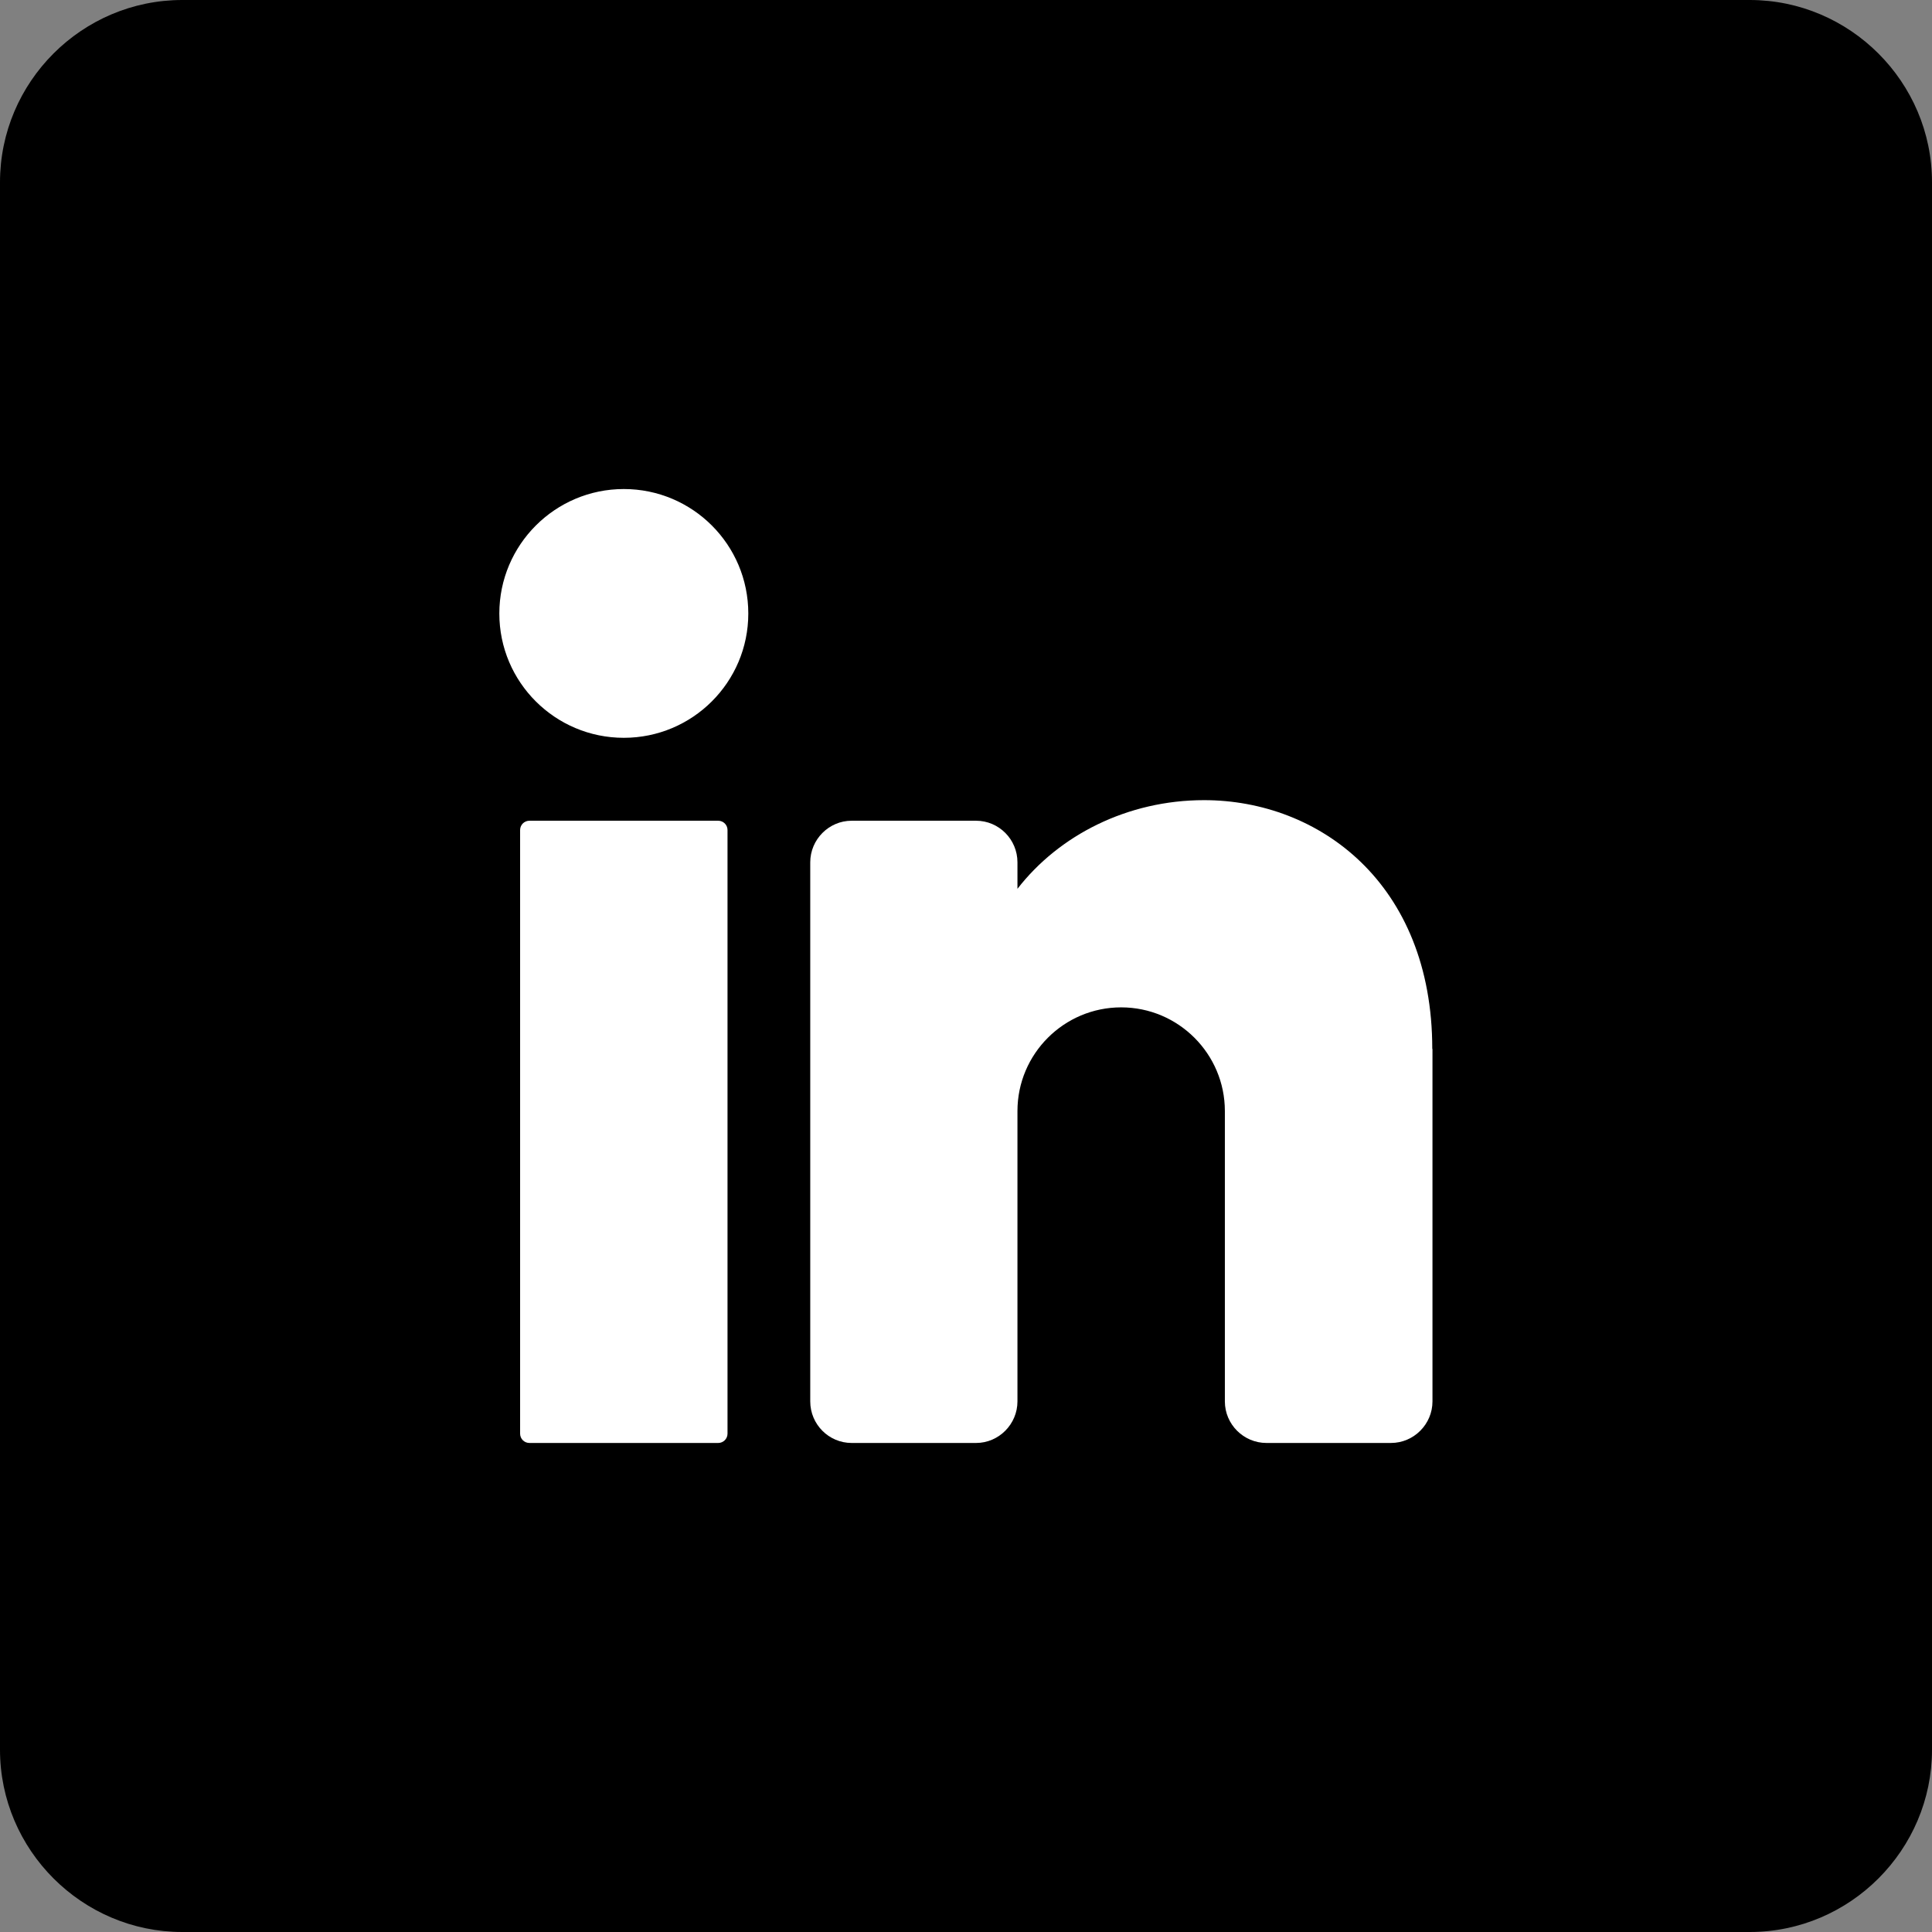
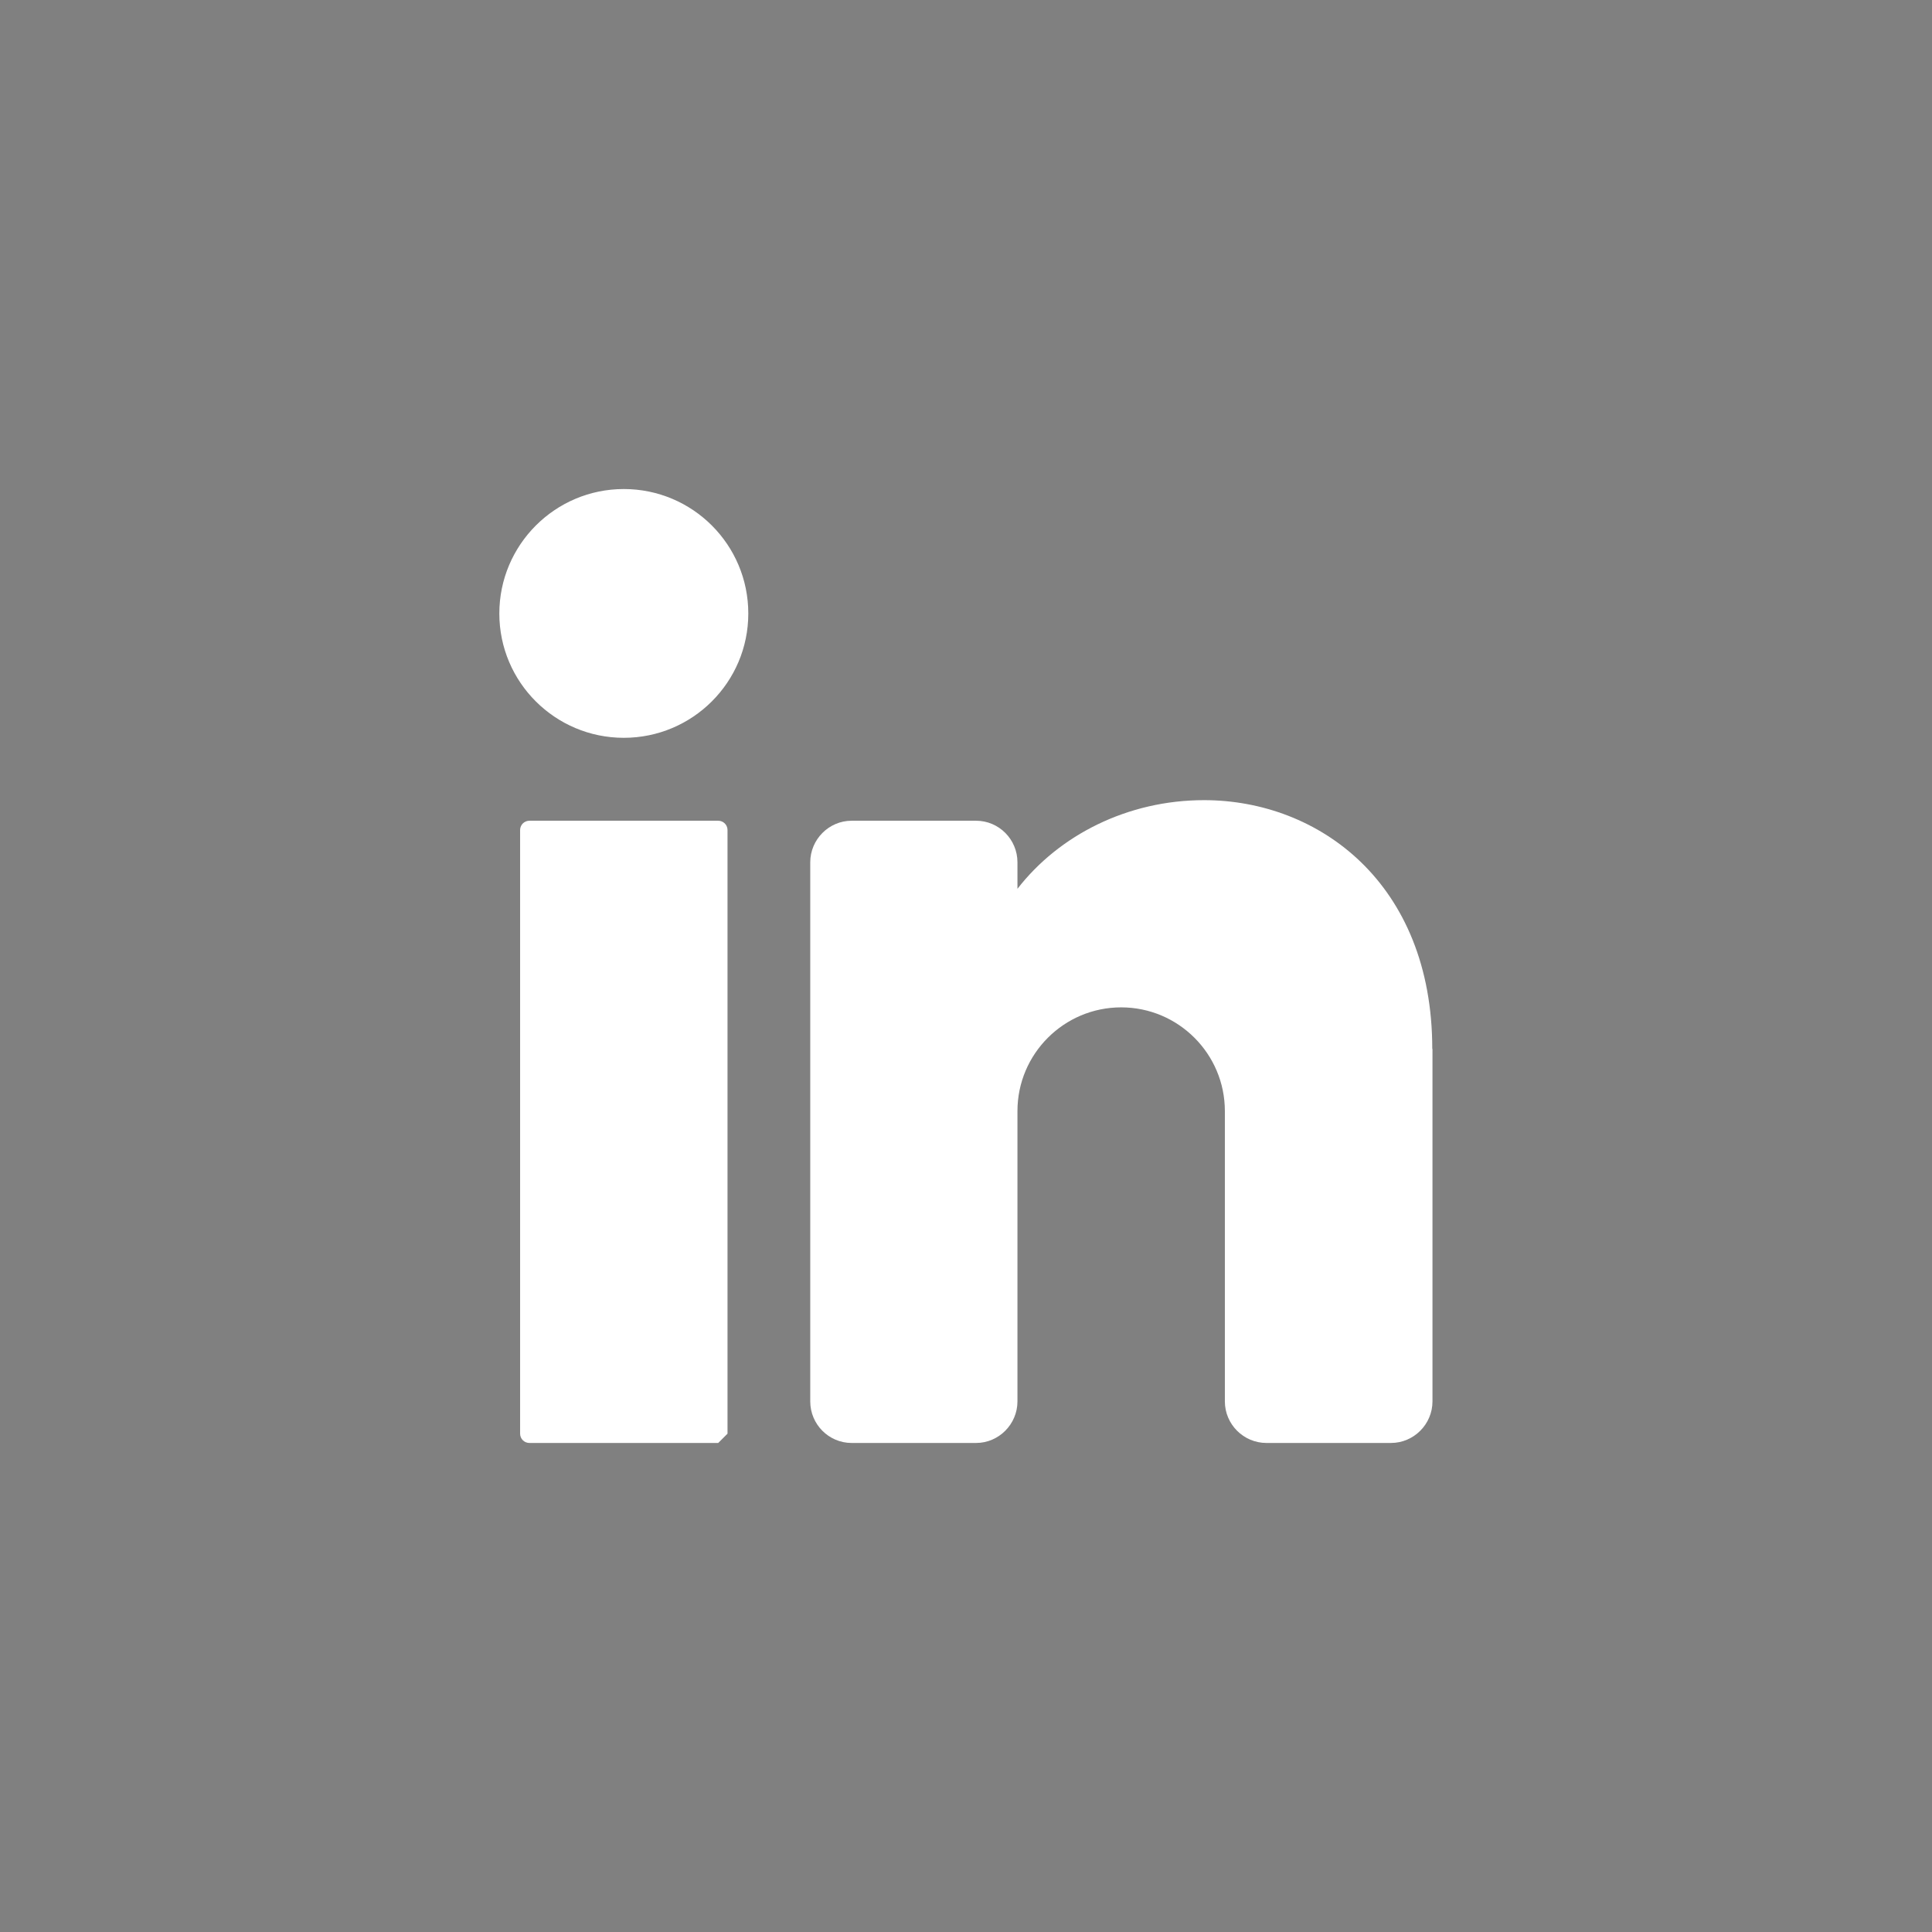
<svg xmlns="http://www.w3.org/2000/svg" id="Calque_2" viewBox="0 0 97.62 97.62">
  <rect x="0" y="0" width="97.62" height="97.62" fill="#808080" stroke="none" />
  <defs>
    <style>.cls-1{fill-rule:evenodd;}.cls-2{fill:#fff;}</style>
  </defs>
  <g id="Layer_1">
-     <path class="cls-1" d="M9.21,0h79.2c5.06,0,9.21,4.14,9.21,9.21v79.2c0,5.06-4.14,9.21-9.21,9.21H9.21c-5.06,0-9.21-4.14-9.21-9.21V9.21C0,4.14,4.14,0,9.21,0" />
    <path class="cls-2" d="M37.81,31c0,3.47-2.82,6.28-6.29,6.28s-6.29-2.81-6.29-6.28,2.82-6.29,6.29-6.29,6.29,2.81,6.29,6.29" />
-     <path class="cls-2" d="M36.29,72.91h-9.54c-.26,0-.47-.21-.47-.47v-30.5c0-.26.21-.47.47-.47h9.54c.26,0,.47.21.47.47v30.5c0,.26-.21.47-.47.47" />
+     <path class="cls-2" d="M36.29,72.91h-9.54c-.26,0-.47-.21-.47-.47v-30.5c0-.26.21-.47.47-.47h9.54c.26,0,.47.21.47.47v30.5" />
    <path class="cls-2" d="M72.38,53v17.81c0,1.15-.94,2.1-2.1,2.1h-6.29c-1.15,0-2.1-.94-2.1-2.1v-14.67c0-2.89-2.35-5.24-5.24-5.24s-5.24,2.35-5.24,5.24v14.67c0,1.15-.94,2.1-2.09,2.1h-6.29c-1.15,0-2.09-.94-2.09-2.1v-27.24c0-1.15.94-2.1,2.09-2.1h6.29c1.15,0,2.09.94,2.09,2.1v1.34c2.1-2.71,5.56-4.48,9.43-4.48,5.79,0,11.53,4.19,11.53,12.57" />
  </g>
</svg>